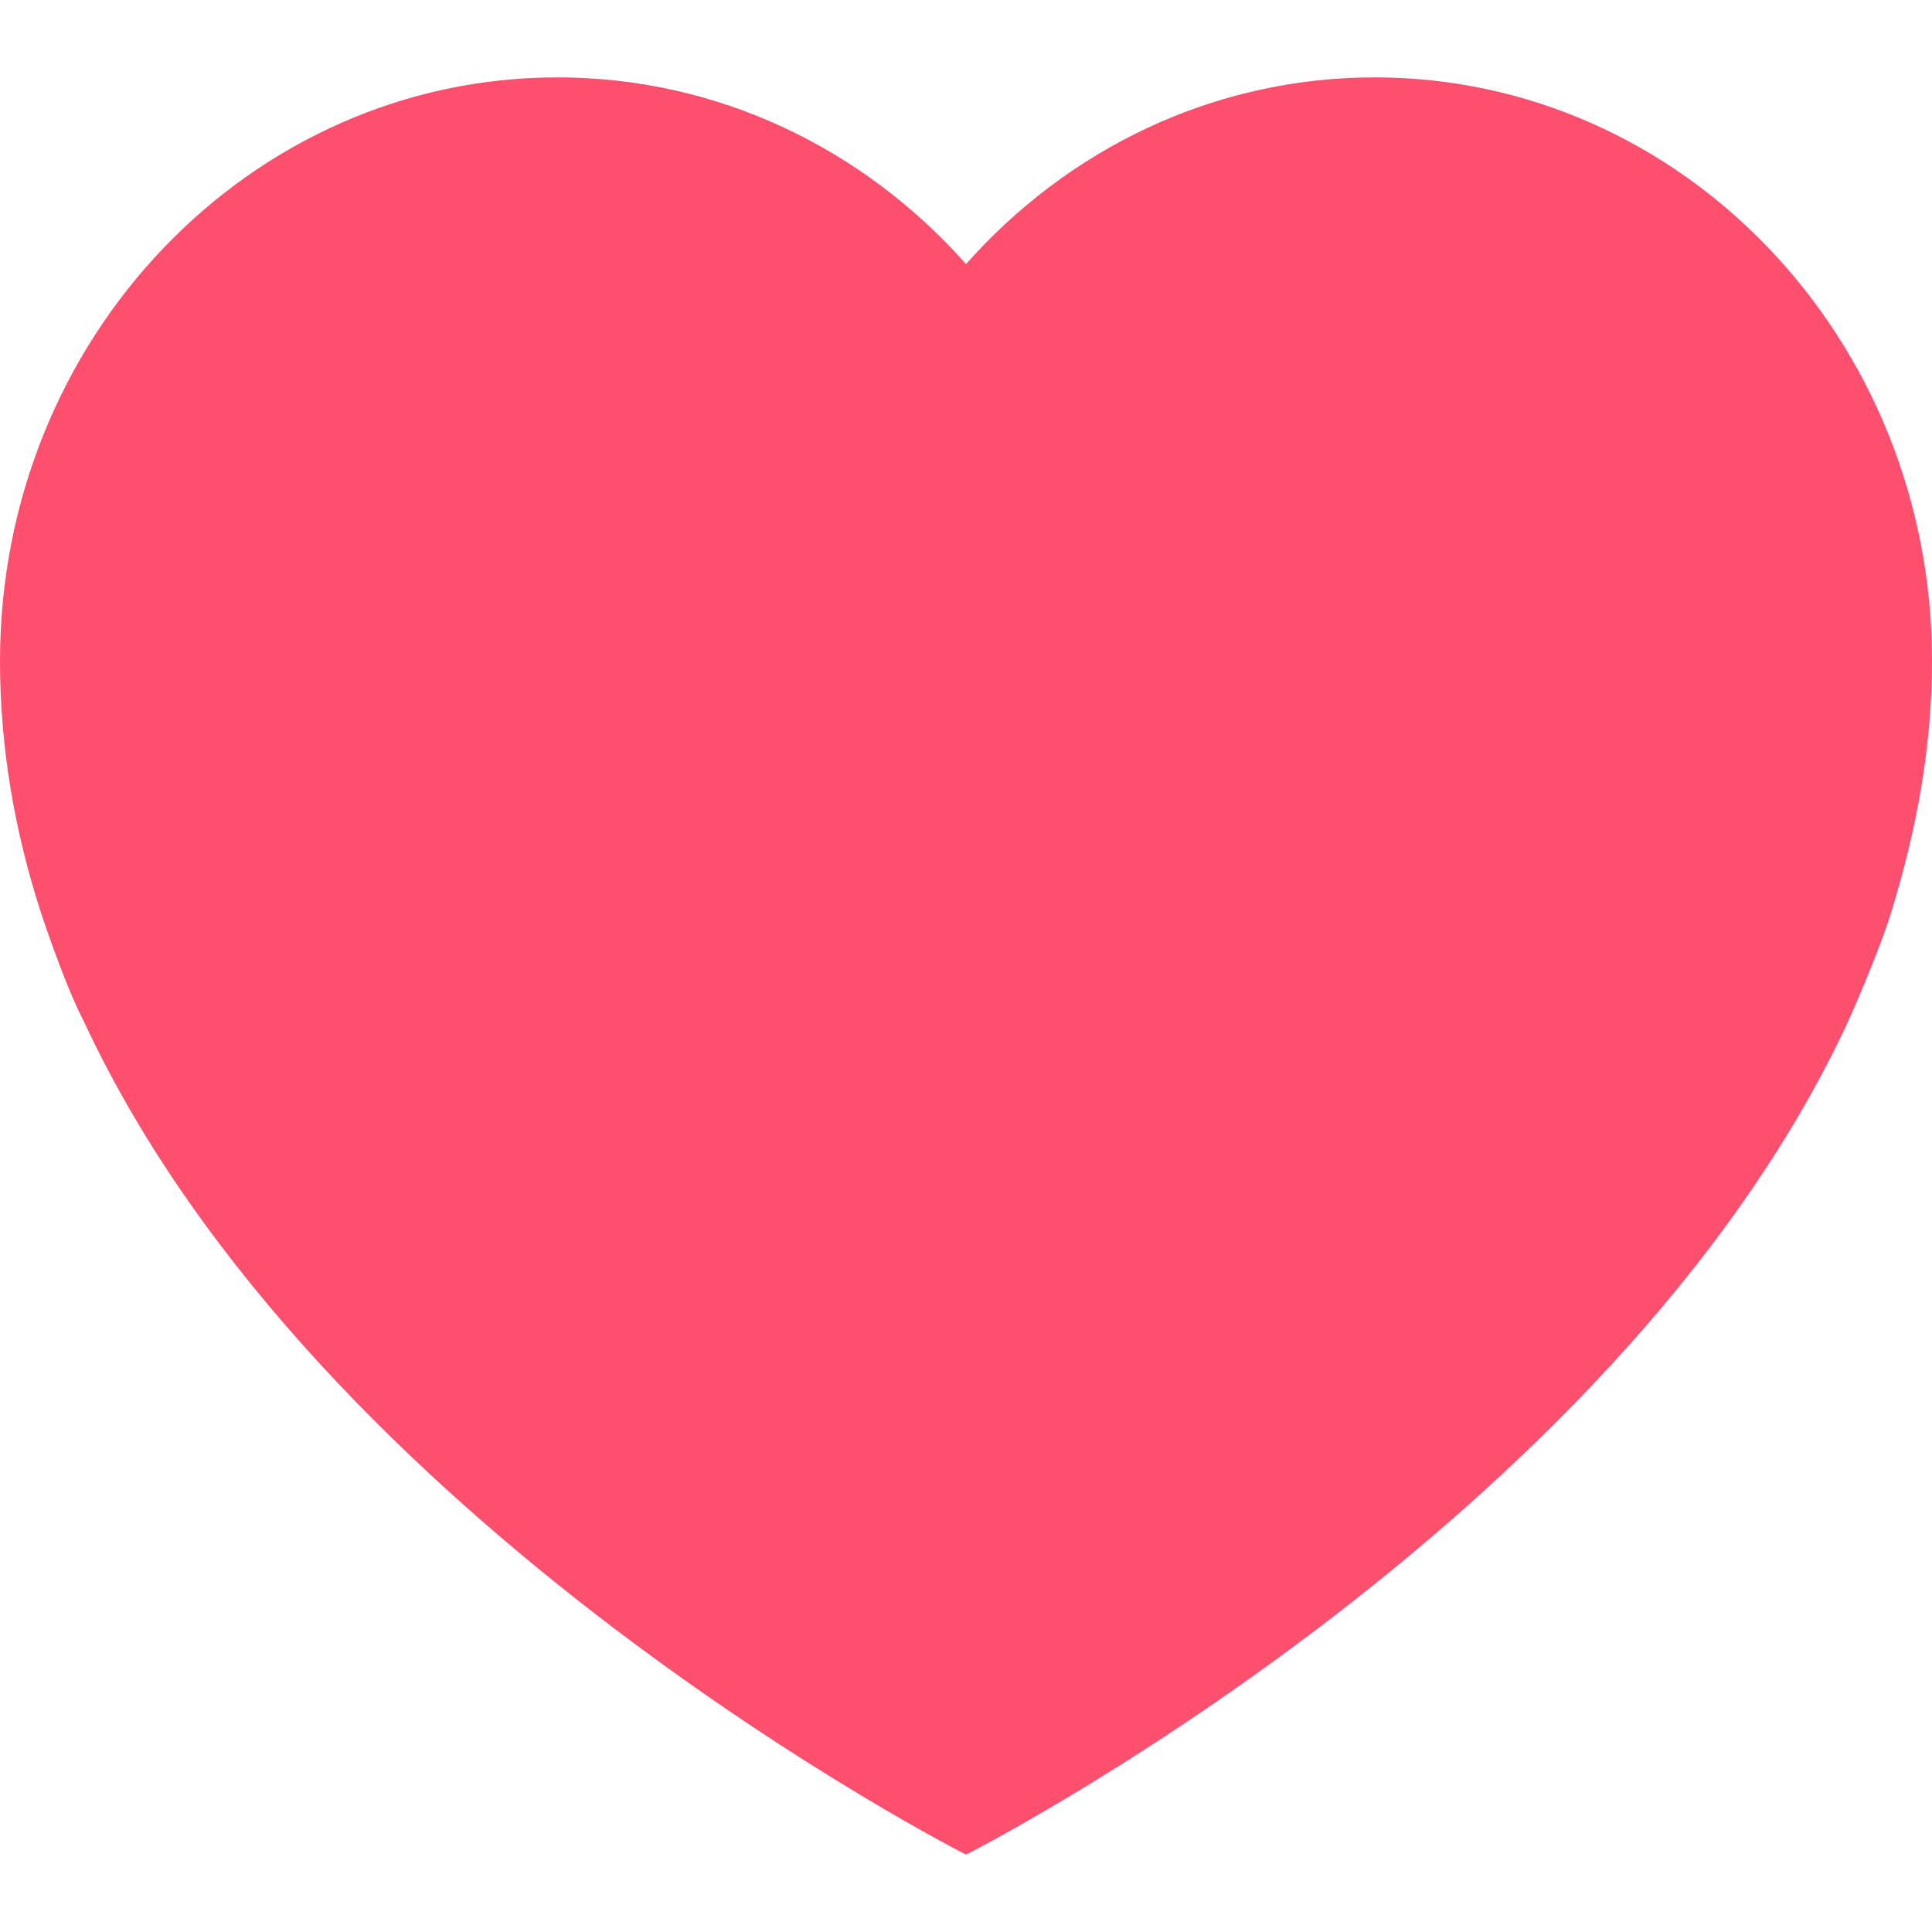
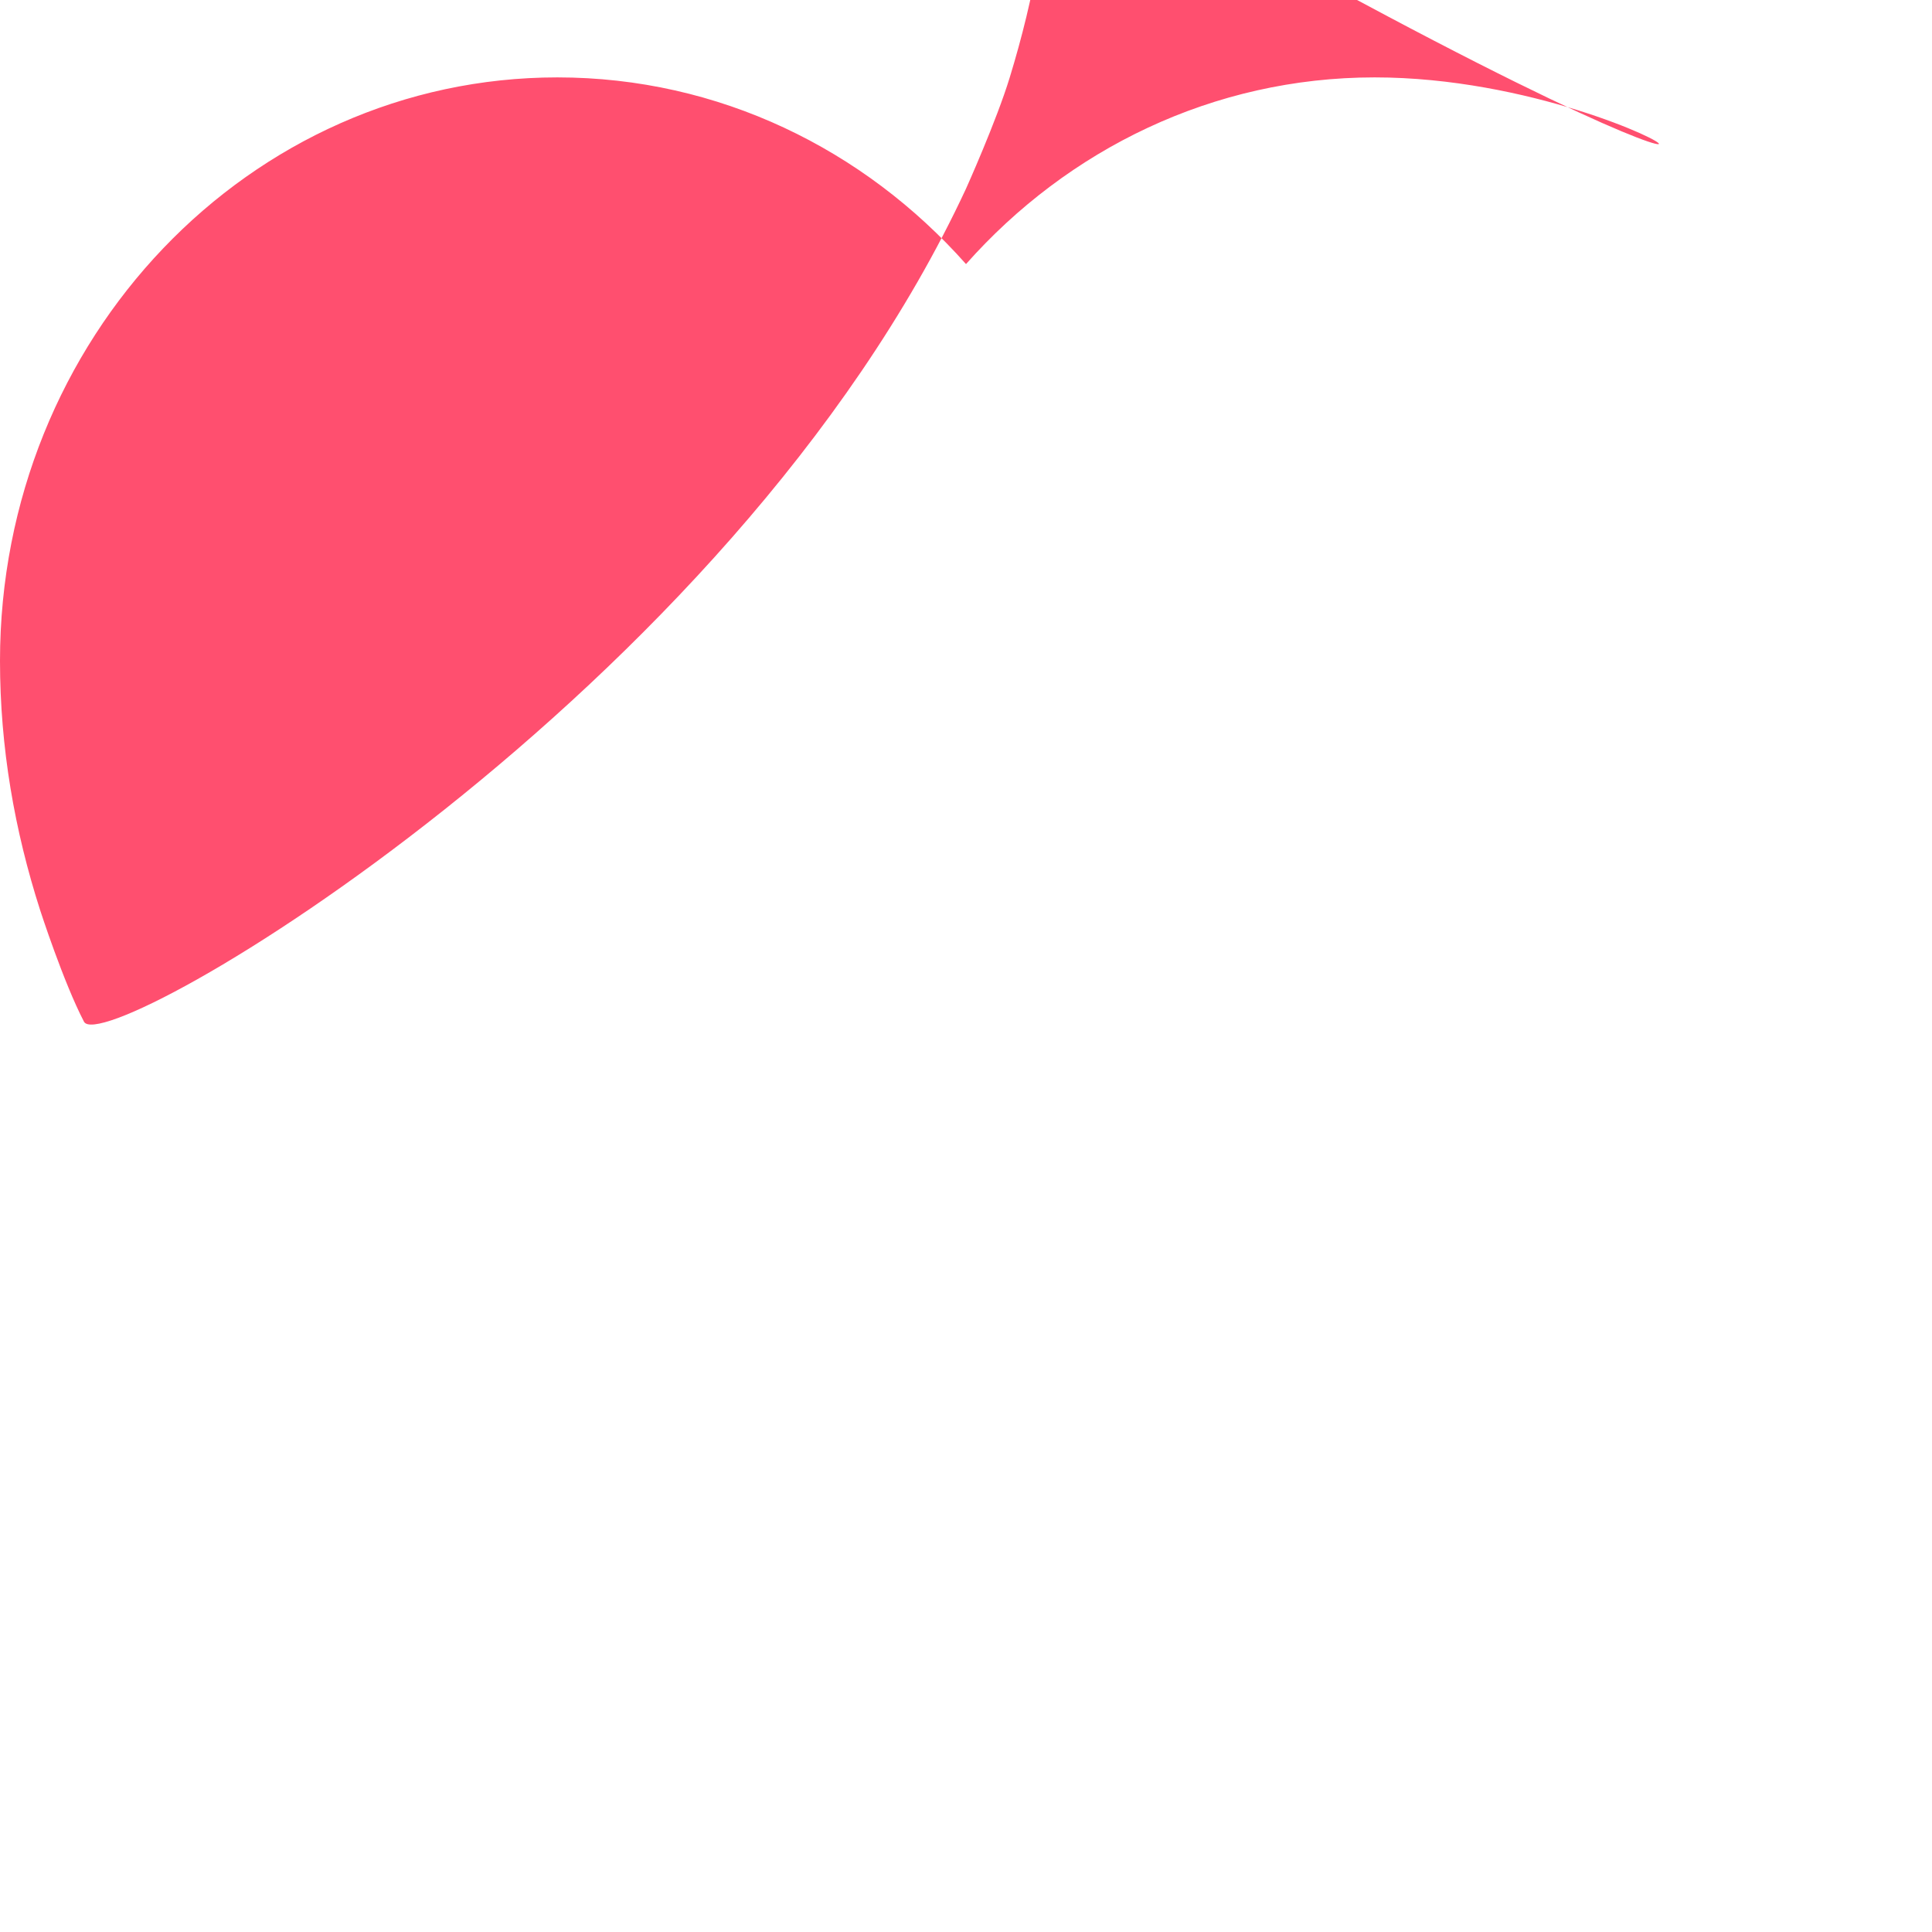
<svg xmlns="http://www.w3.org/2000/svg" version="1.1" id="Capa_1" x="0px" y="0px" width="512px" height="512px" viewBox="0 0 441.344 441.344" style="enable-background:new 0 0 441.344 441.344;" xml:space="preserve">
  <g>
-     <path d="M314.016,17.679c-36.879,0-70.09,16.419-93.344,42.648c-23.252-26.229-56.465-42.648-93.344-42.648   C57.008,17.679,0,77.354,0,150.969c0,19.779,3.338,38.813,9.184,56.989c0,0,5.301,16.4,9.997,25.428   c53.671,115.428,201.491,190.279,201.491,190.279s147.82-74.852,201.491-190.279c0,0,6.925-15.38,9.997-25.428   c5.582-18.26,9.184-37.21,9.184-56.989C441.344,77.354,384.336,17.679,314.016,17.679z" fill="#ff4f6f" />
+     <path d="M314.016,17.679c-36.879,0-70.09,16.419-93.344,42.648c-23.252-26.229-56.465-42.648-93.344-42.648   C57.008,17.679,0,77.354,0,150.969c0,19.779,3.338,38.813,9.184,56.989c0,0,5.301,16.4,9.997,25.428   s147.82-74.852,201.491-190.279c0,0,6.925-15.38,9.997-25.428   c5.582-18.26,9.184-37.21,9.184-56.989C441.344,77.354,384.336,17.679,314.016,17.679z" fill="#ff4f6f" />
  </g>
  <g>
</g>
  <g>
</g>
  <g>
</g>
  <g>
</g>
  <g>
</g>
  <g>
</g>
  <g>
</g>
  <g>
</g>
  <g>
</g>
  <g>
</g>
  <g>
</g>
  <g>
</g>
  <g>
</g>
  <g>
</g>
  <g>
</g>
</svg>